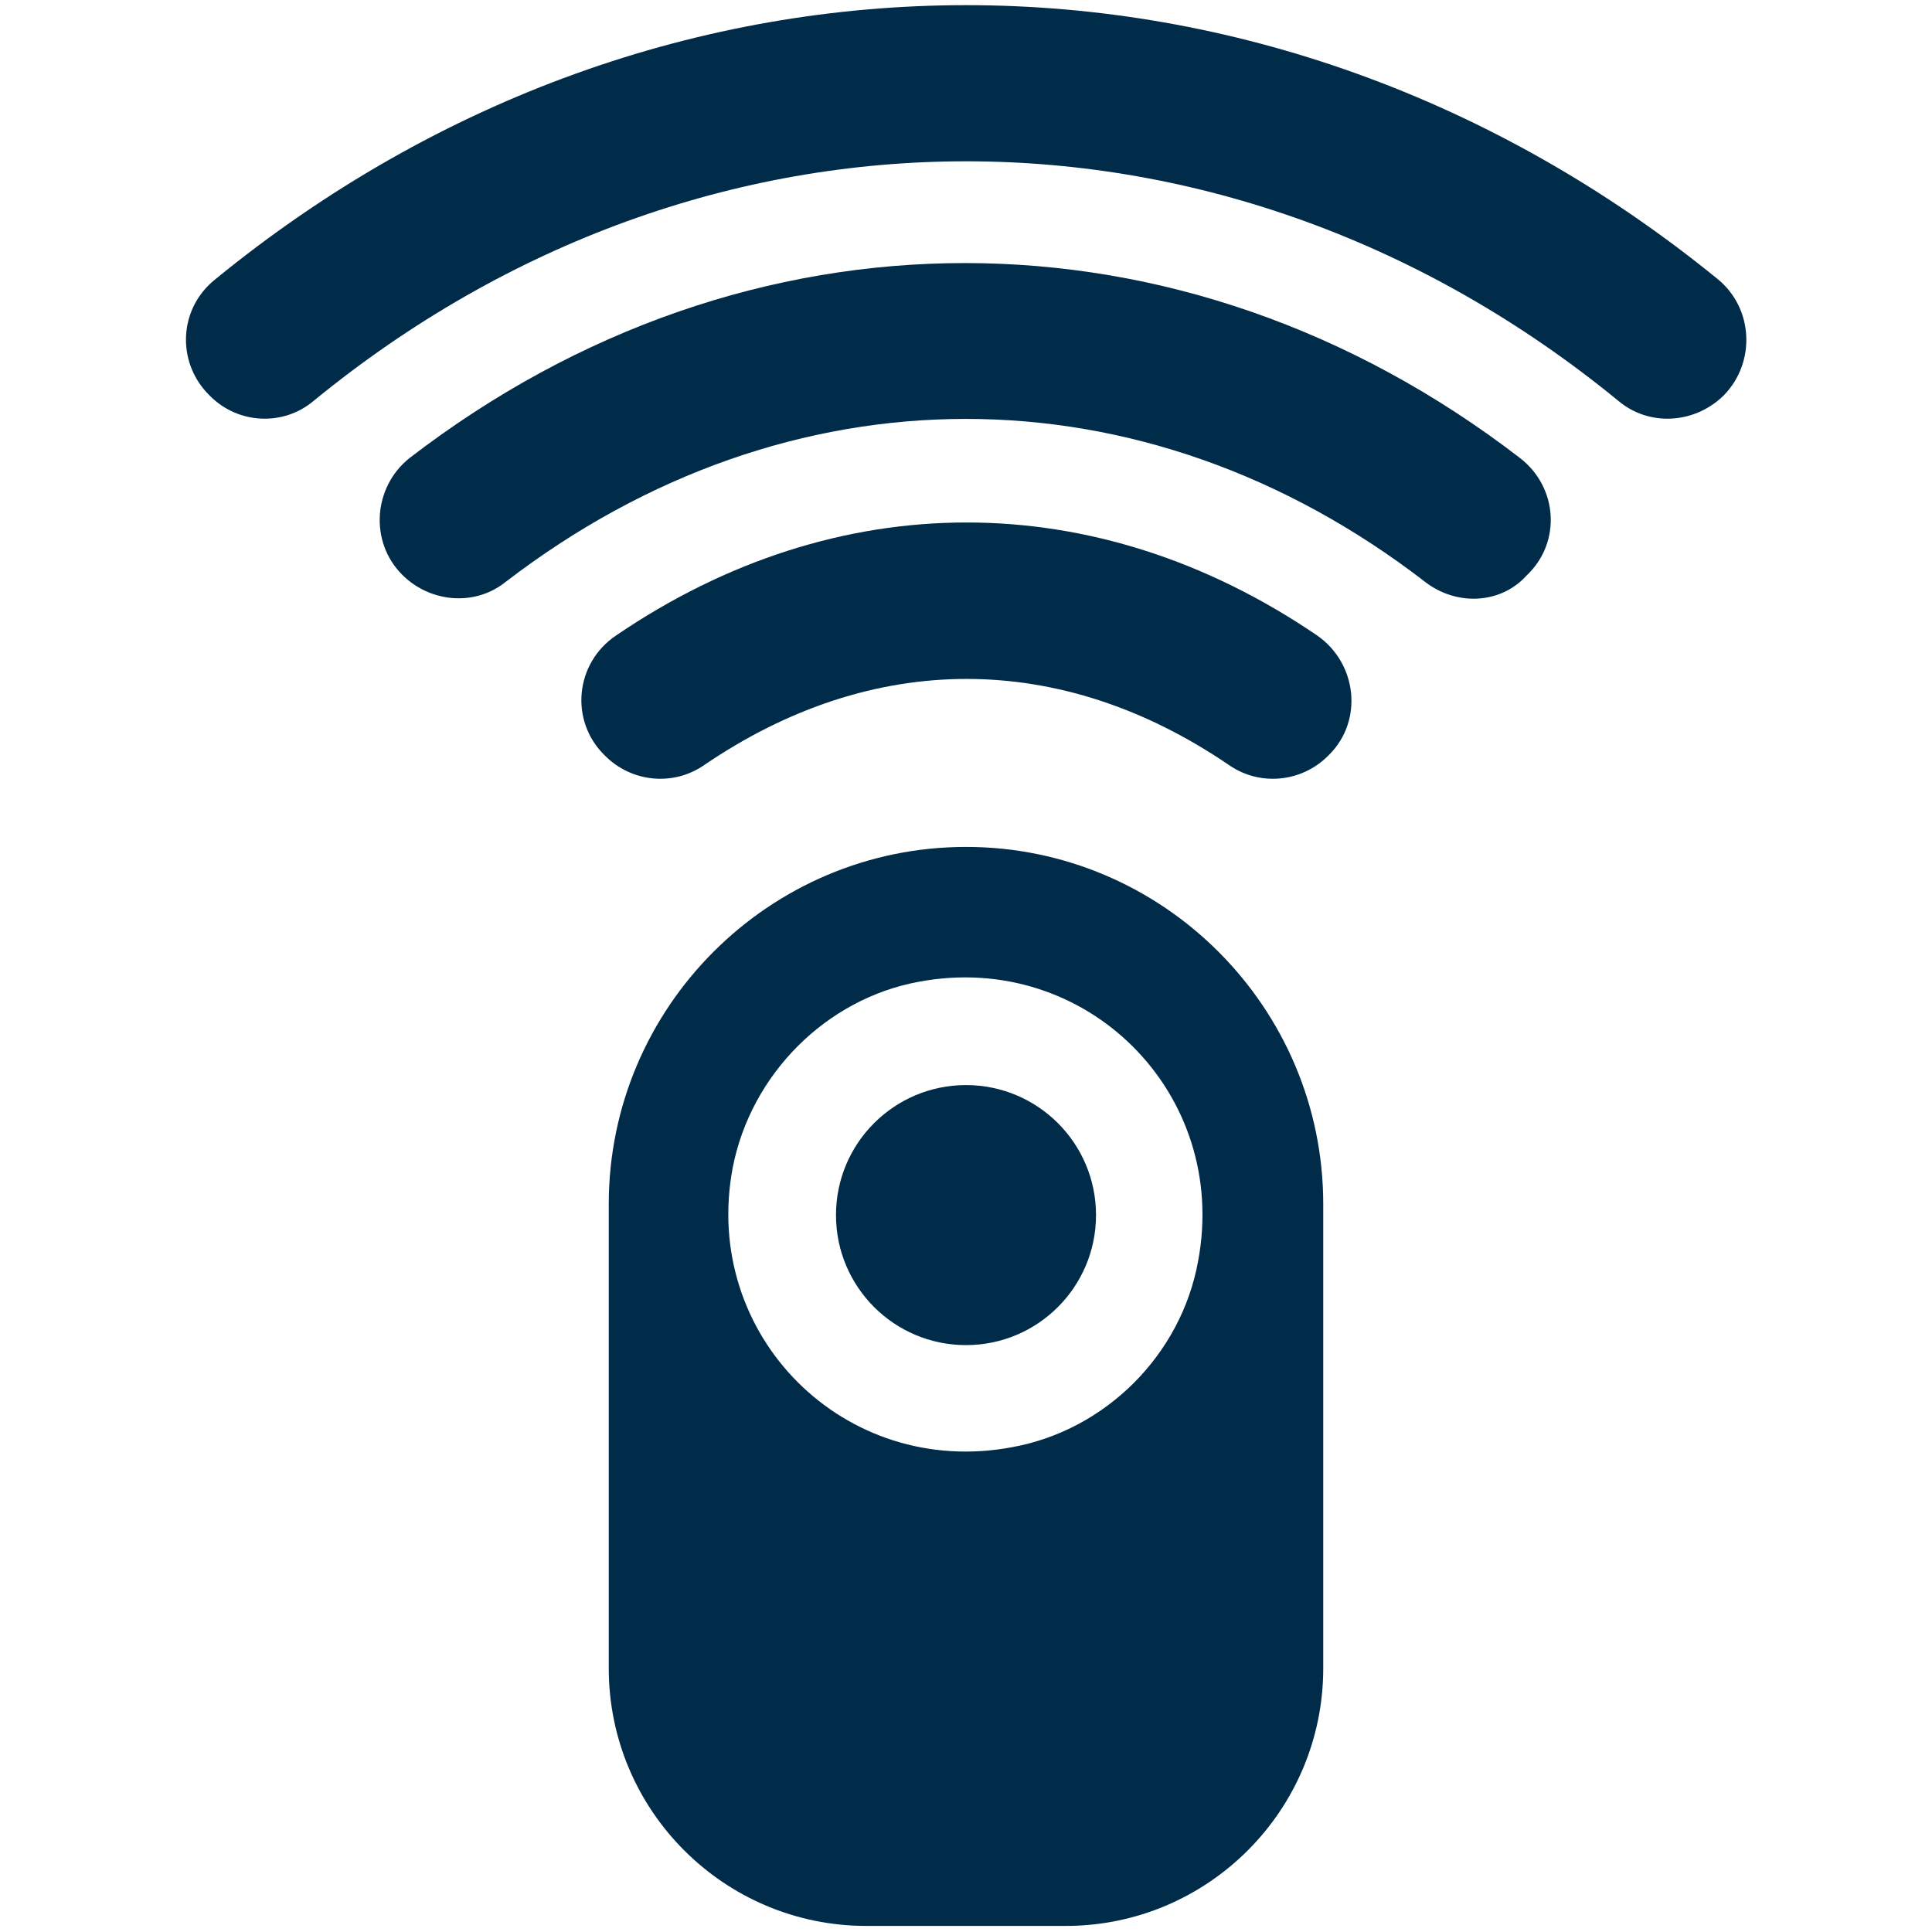
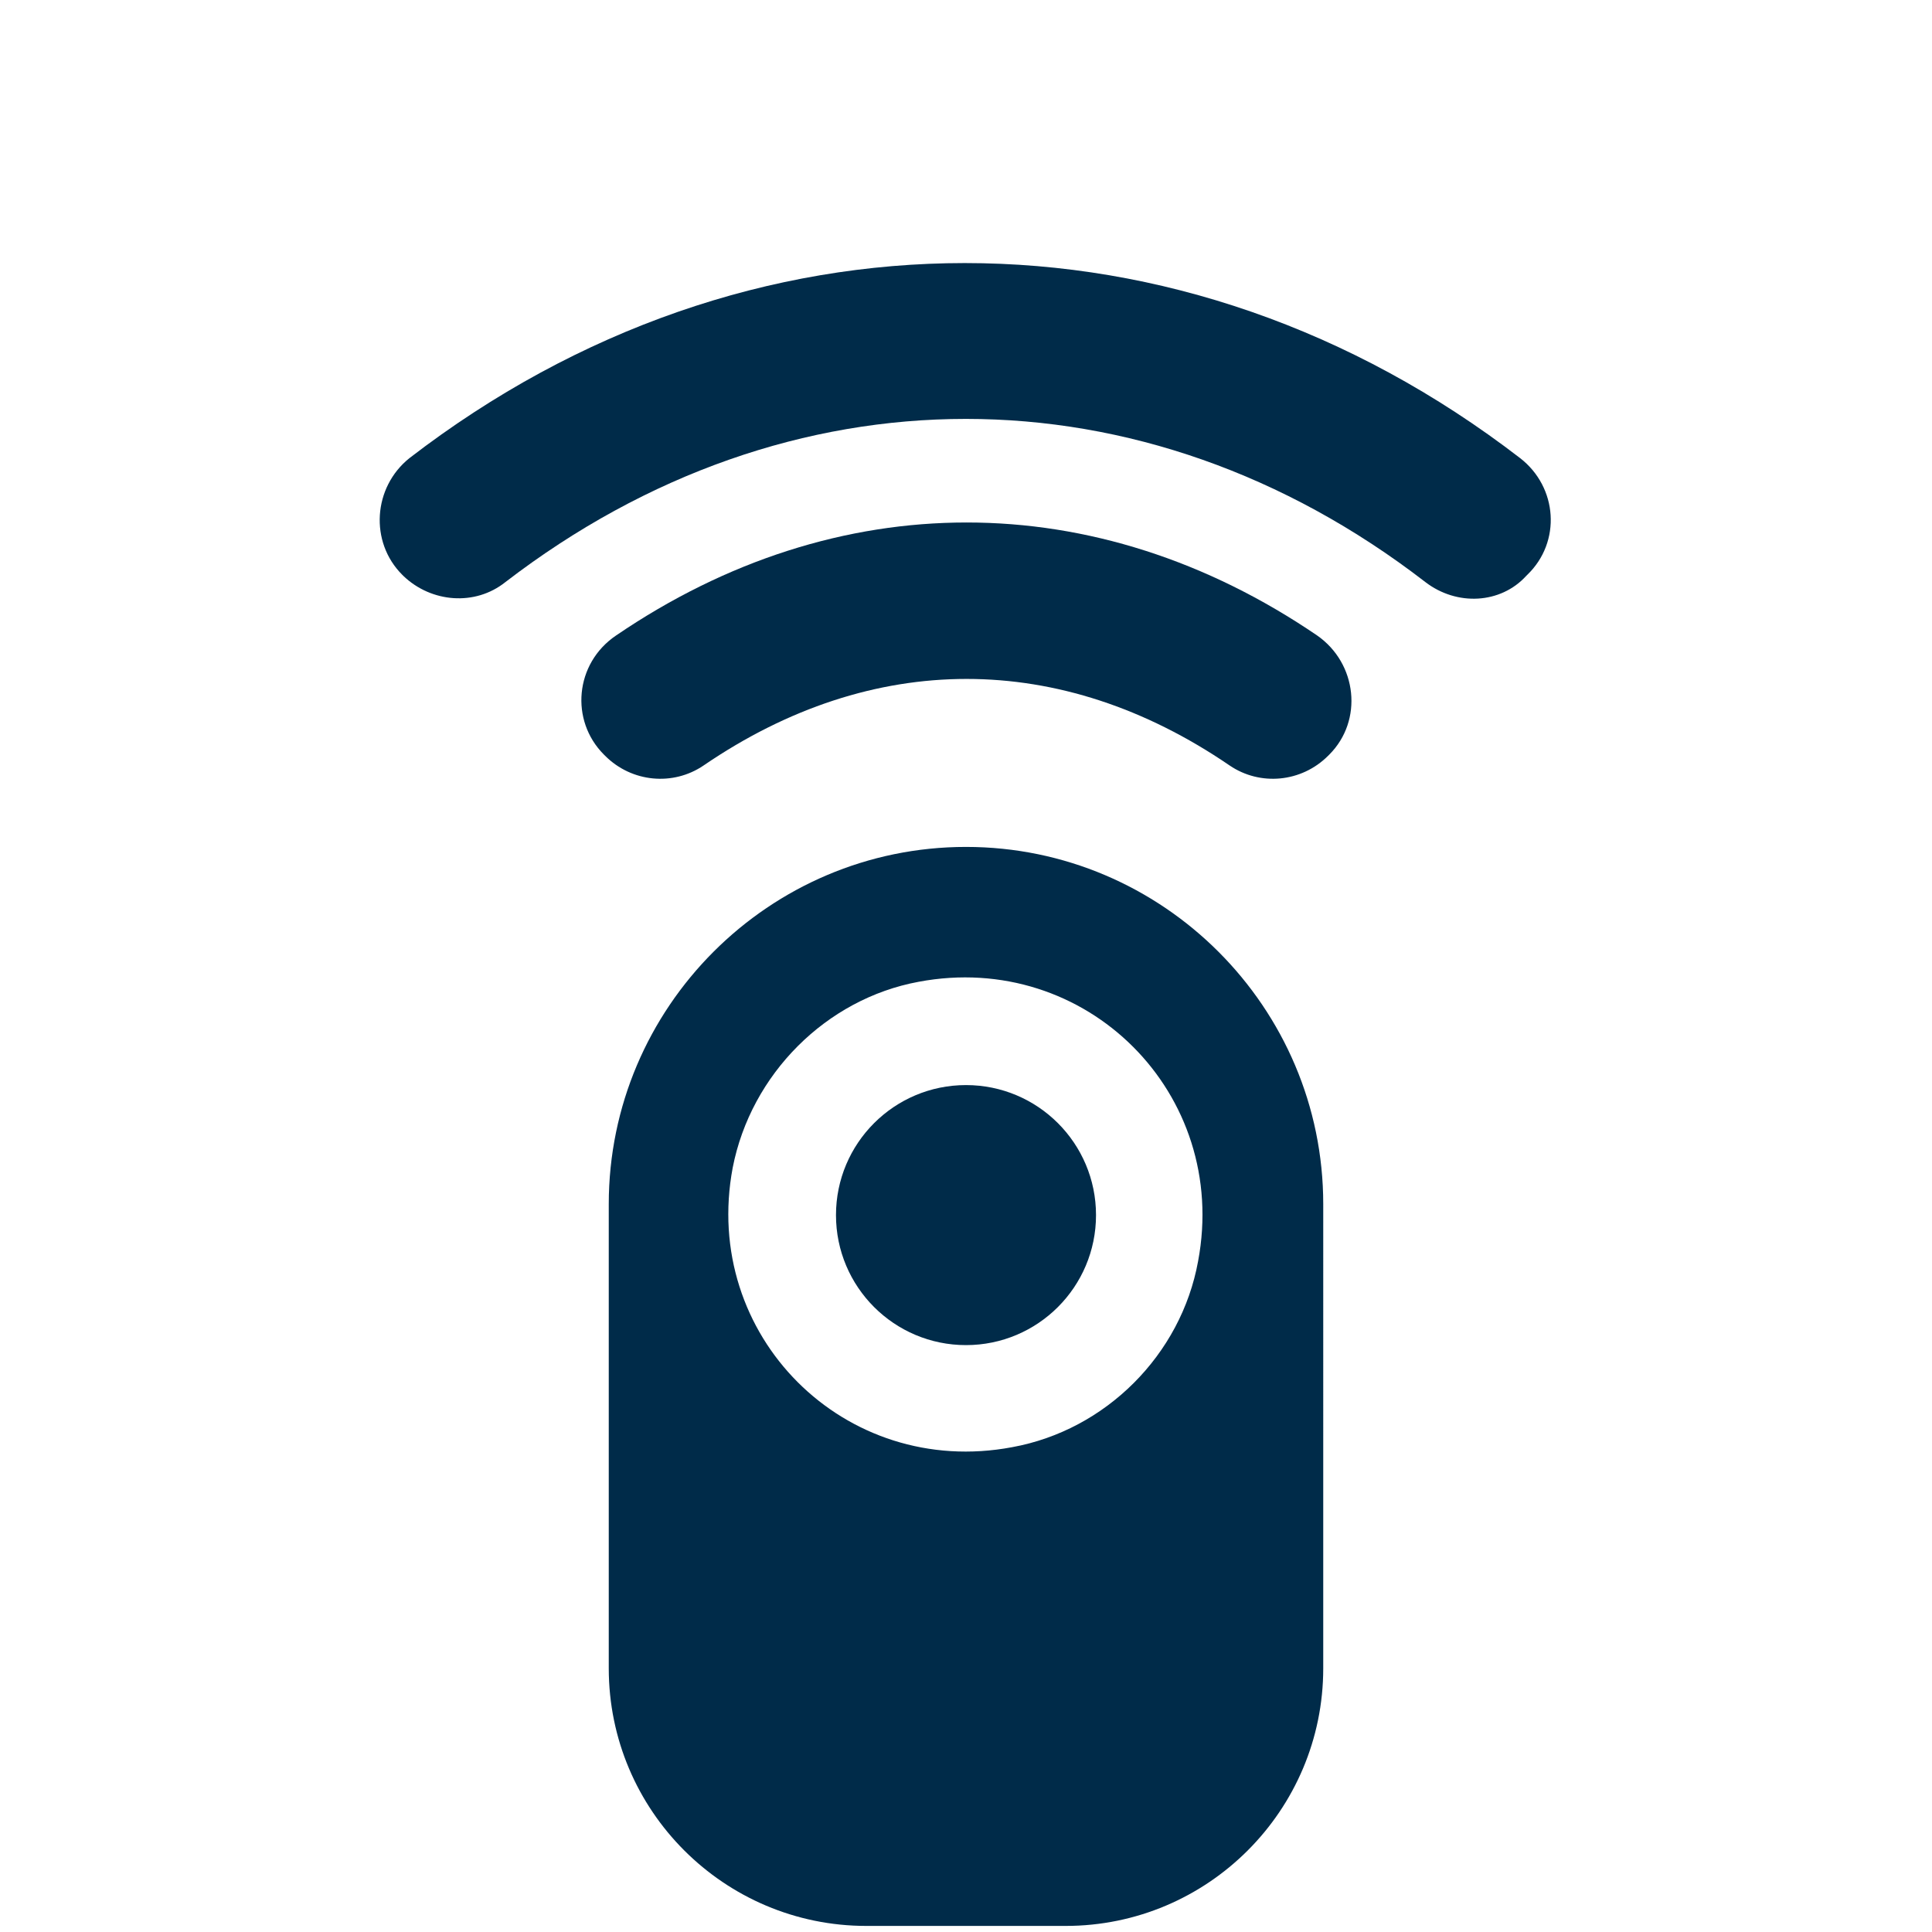
<svg xmlns="http://www.w3.org/2000/svg" xml:space="preserve" id="Layer_1" x="0" y="0" version="1.1" viewBox="0 0 159 159">
  <style>.st0{fill:#002b49}</style>
  <g>
    <path d="M79.5 69.7c-16.2 0-29.4 13.2-29.4 29.4v38.2c0 11.7 9.5 21.2 21.2 21.2h16.4c11.7 0 21.2-9.5 21.2-21.2V99.1c0-16.2-13.2-29.4-29.4-29.4zm3.8 49.4c-13.8 2.6-25.6-9.2-23-23 1.5-7.7 7.7-13.9 15.3-15.3 13.8-2.6 25.6 9.2 23 23-1.4 7.7-7.6 13.9-15.3 15.3z" class="st0" />
    <circle cx="79.5" cy="100" r="10.7" class="st0" />
    <g>
      <g>
        <path d="M101.2 63c-13.9-9.5-29.4-9.5-43.3 0-2.5 1.7-5.9 1.4-8.1-.8l-.1-.1c-2.8-2.8-2.4-7.5 1-9.8 18.2-12.4 39.5-12.4 57.7 0 3.3 2.3 3.8 7 1 9.8l-.1.1c-2.2 2.2-5.6 2.5-8.1.8" class="st0" />
        <path d="M117.3 47.9C94.1 30 64.9 30 41.6 47.9c-2.5 2-6.1 1.7-8.4-.5l-.1-.1c-2.7-2.7-2.4-7.2.6-9.6 27.8-21.4 63.6-21.4 91.4 0 3.1 2.4 3.4 6.9.6 9.6l-.1.1c-2.1 2.3-5.7 2.5-8.3.5" class="st0" />
-         <path d="M133.2 33C101.1 6.7 57.9 6.7 25.8 33c-2.5 2.1-6.2 1.9-8.5-.4l-.1-.1c-2.7-2.7-2.5-7.1.5-9.5 36.8-30.1 86.8-30.1 123.7 0 2.9 2.4 3.1 6.8.5 9.5l-.1.1c-2.4 2.3-6.1 2.5-8.6.4" class="st0" />
      </g>
    </g>
  </g>
</svg>